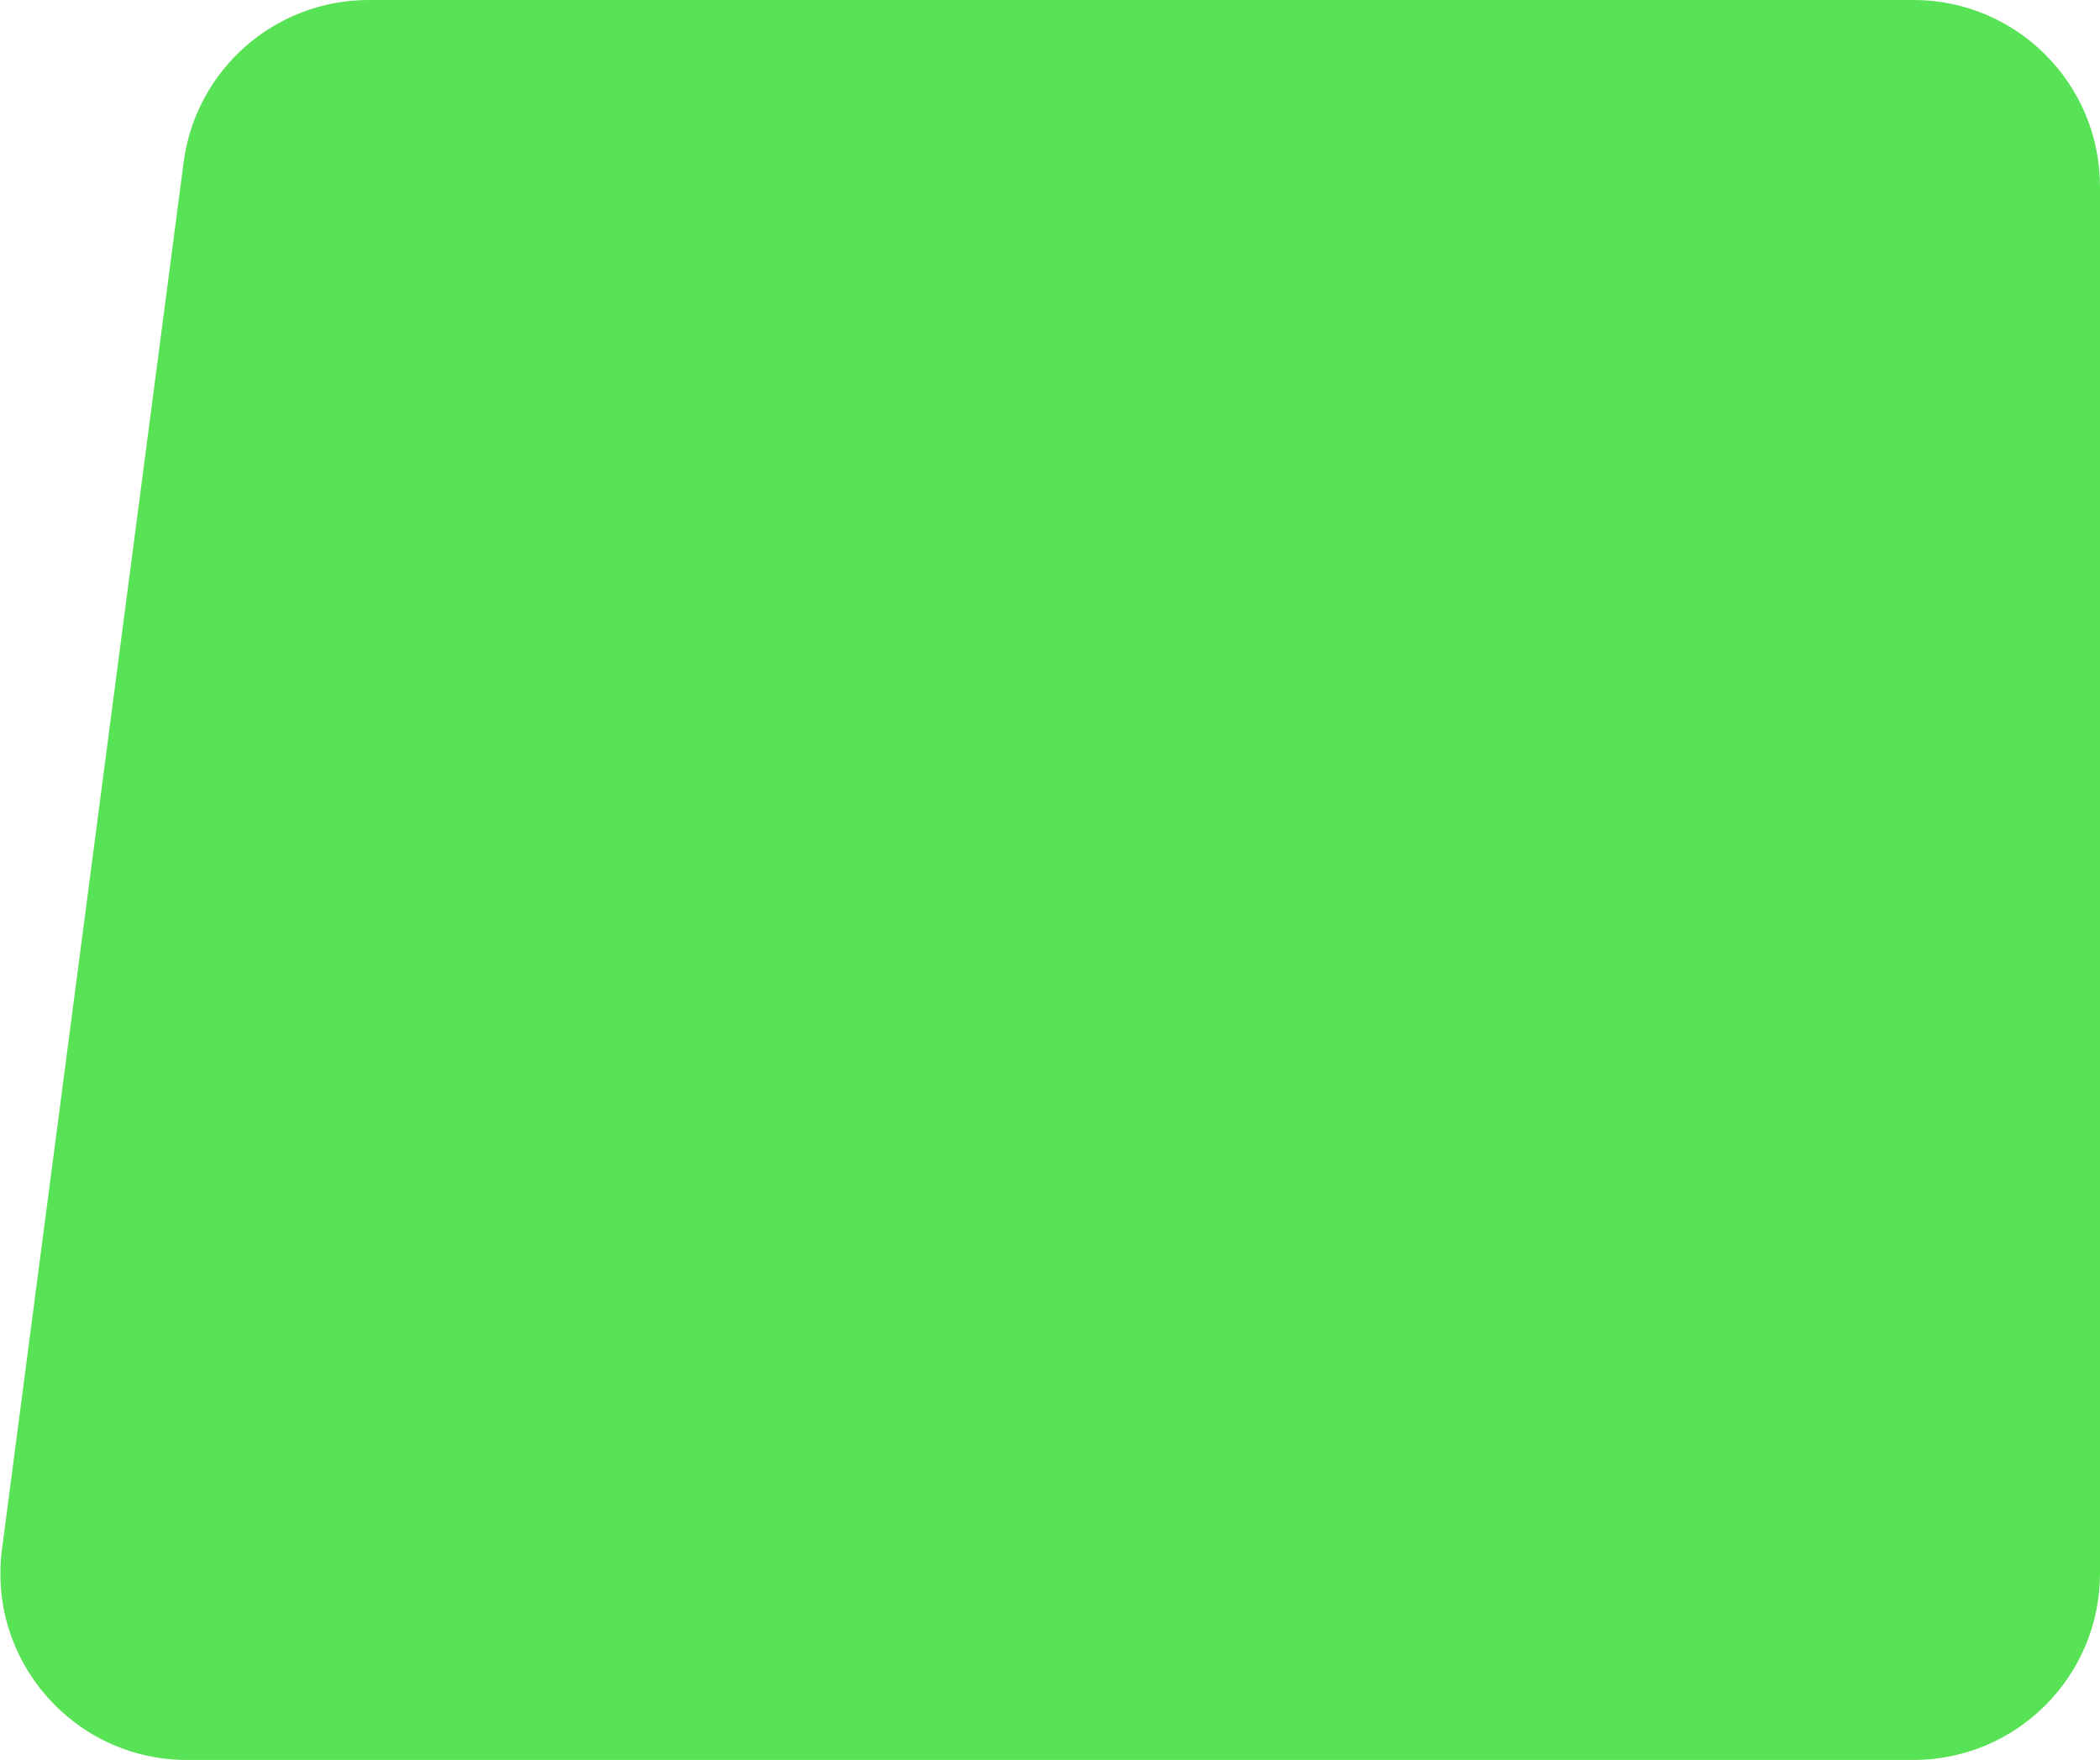
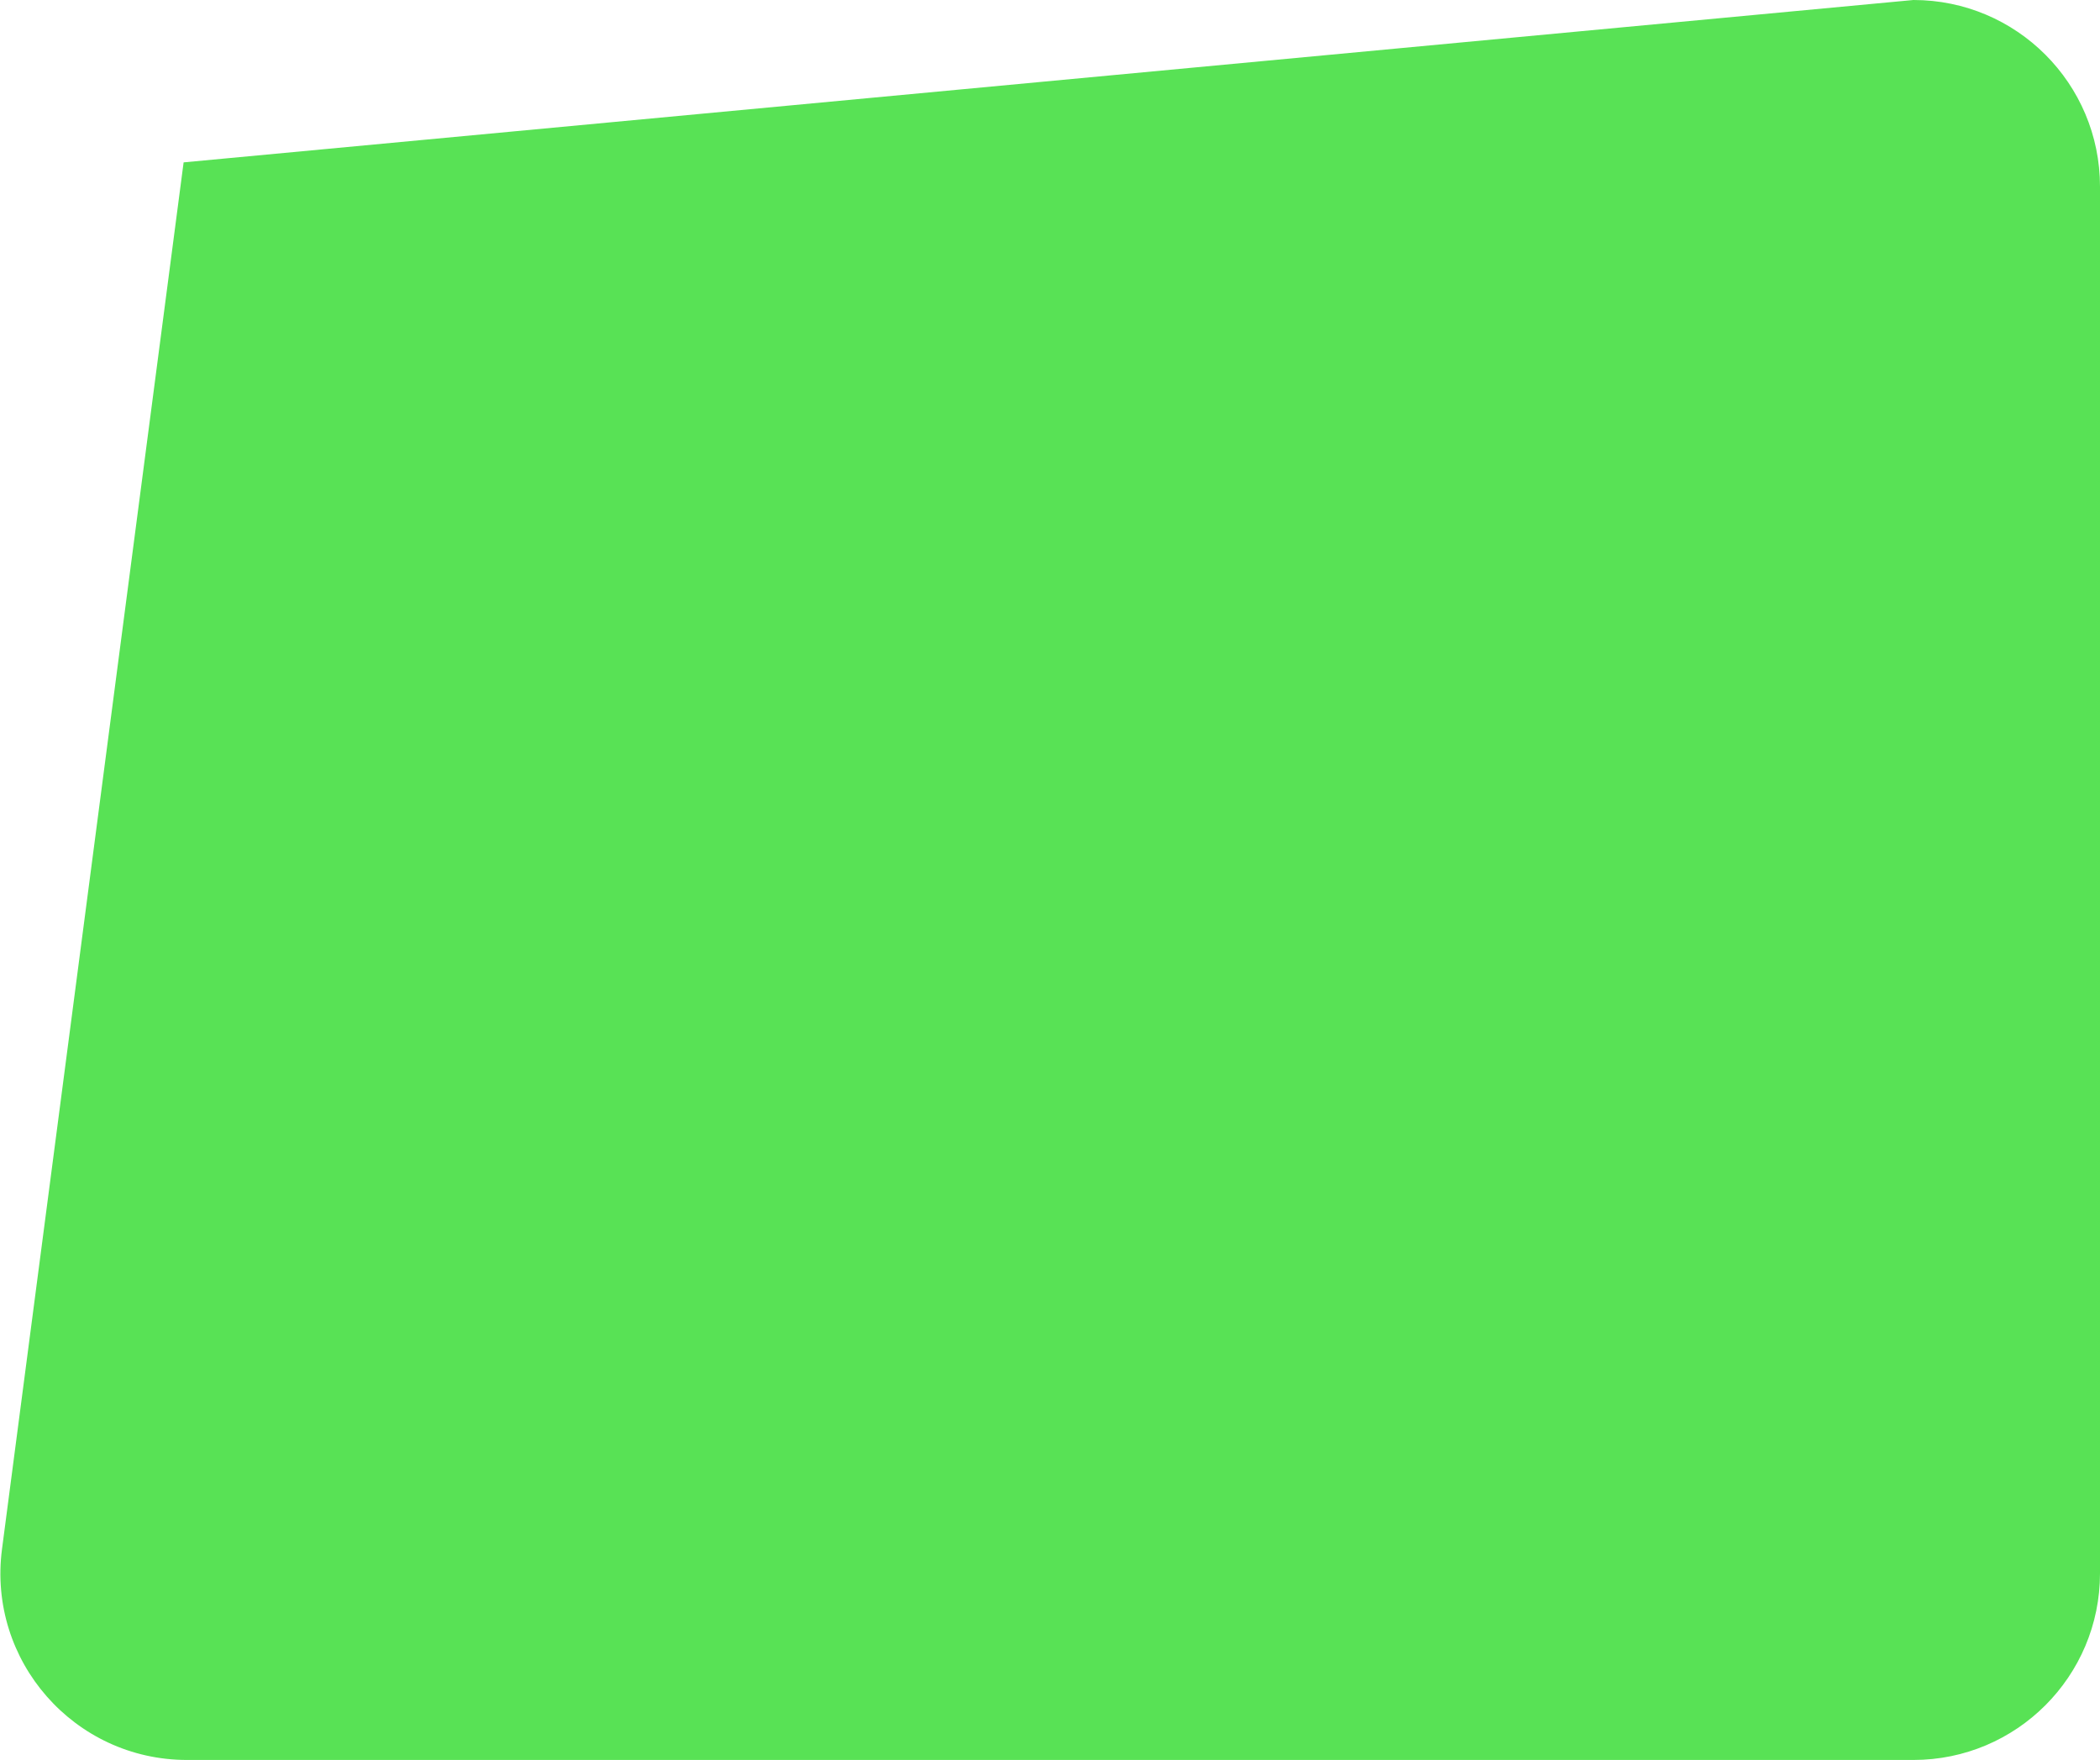
<svg xmlns="http://www.w3.org/2000/svg" width="574" height="481" viewBox="0 0 574 481" fill="none">
-   <path d="M574 430C574 458.167 551.167 481 523 481L51.115 481C20.319 481 -3.452 453.913 0.547 423.377L50.188 44.377C53.513 18.987 75.15 -4.36109e-05 100.756 -4.13723e-05L523 -4.45856e-06C551.167 -1.99617e-06 574 22.834 574 51L574 430Z" fill="#58E255" />
+   <path d="M574 430C574 458.167 551.167 481 523 481L51.115 481C20.319 481 -3.452 453.913 0.547 423.377L50.188 44.377L523 -4.45856e-06C551.167 -1.99617e-06 574 22.834 574 51L574 430Z" fill="#58E255" />
</svg>